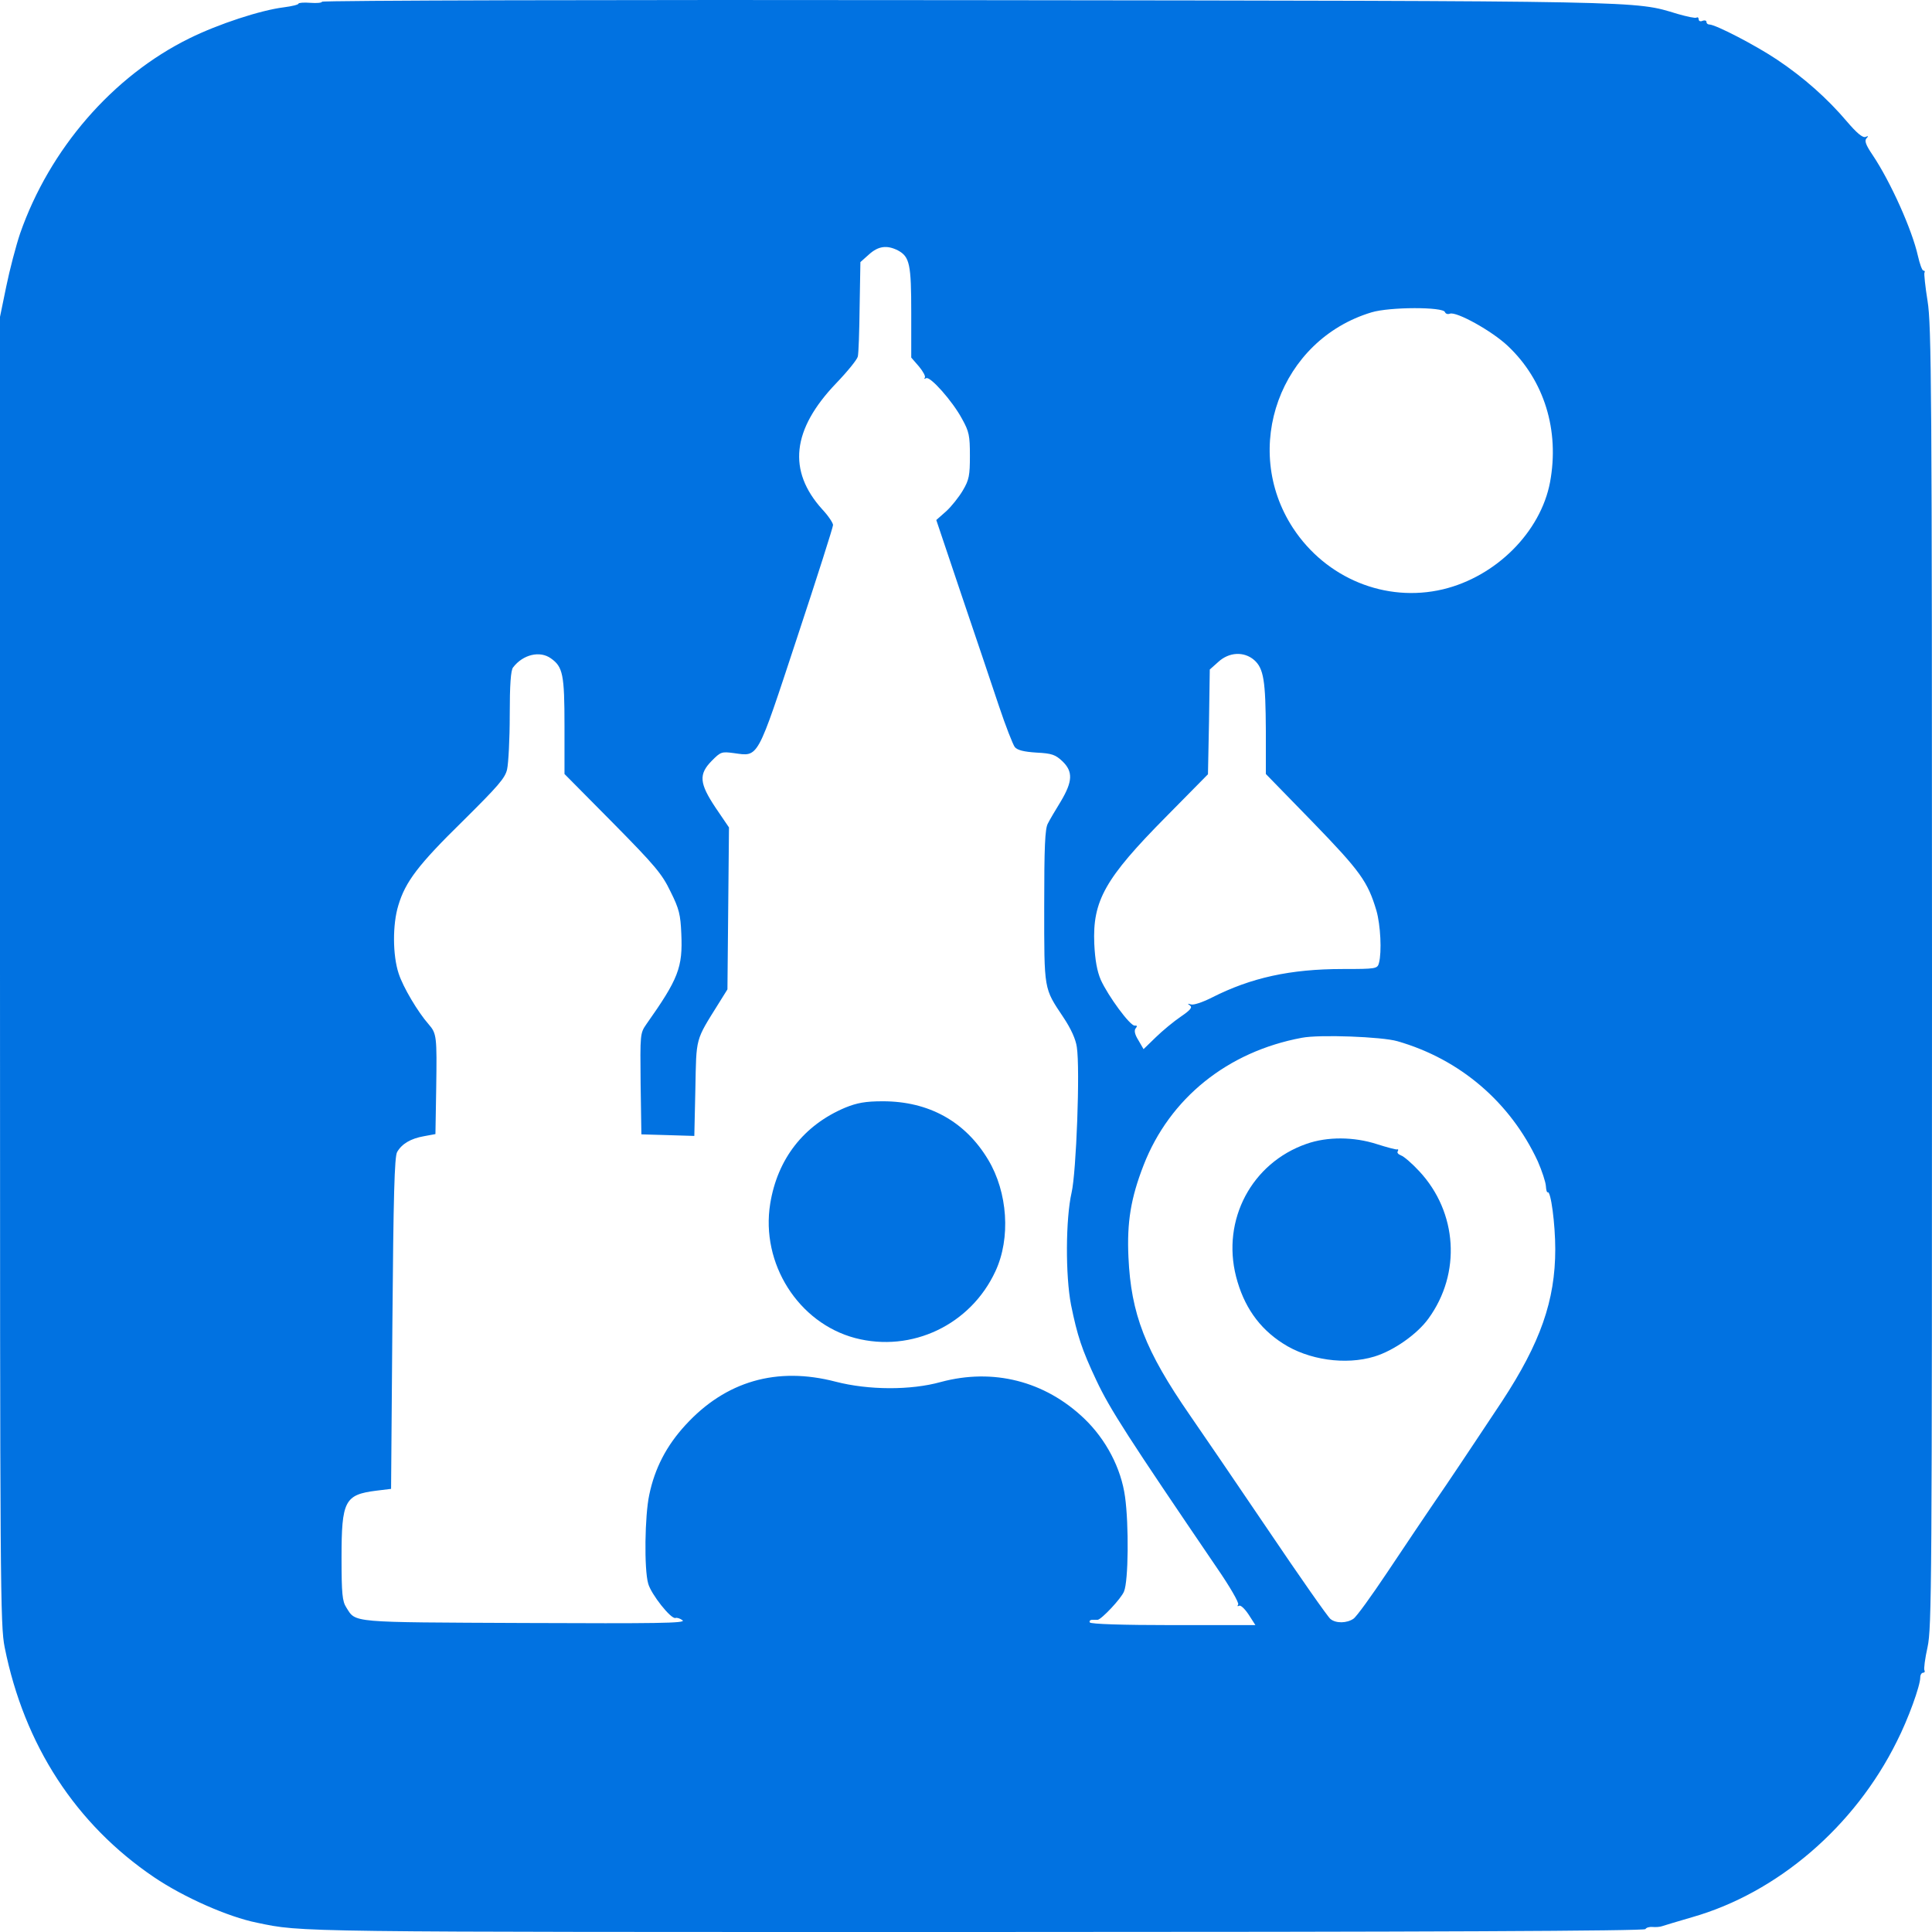
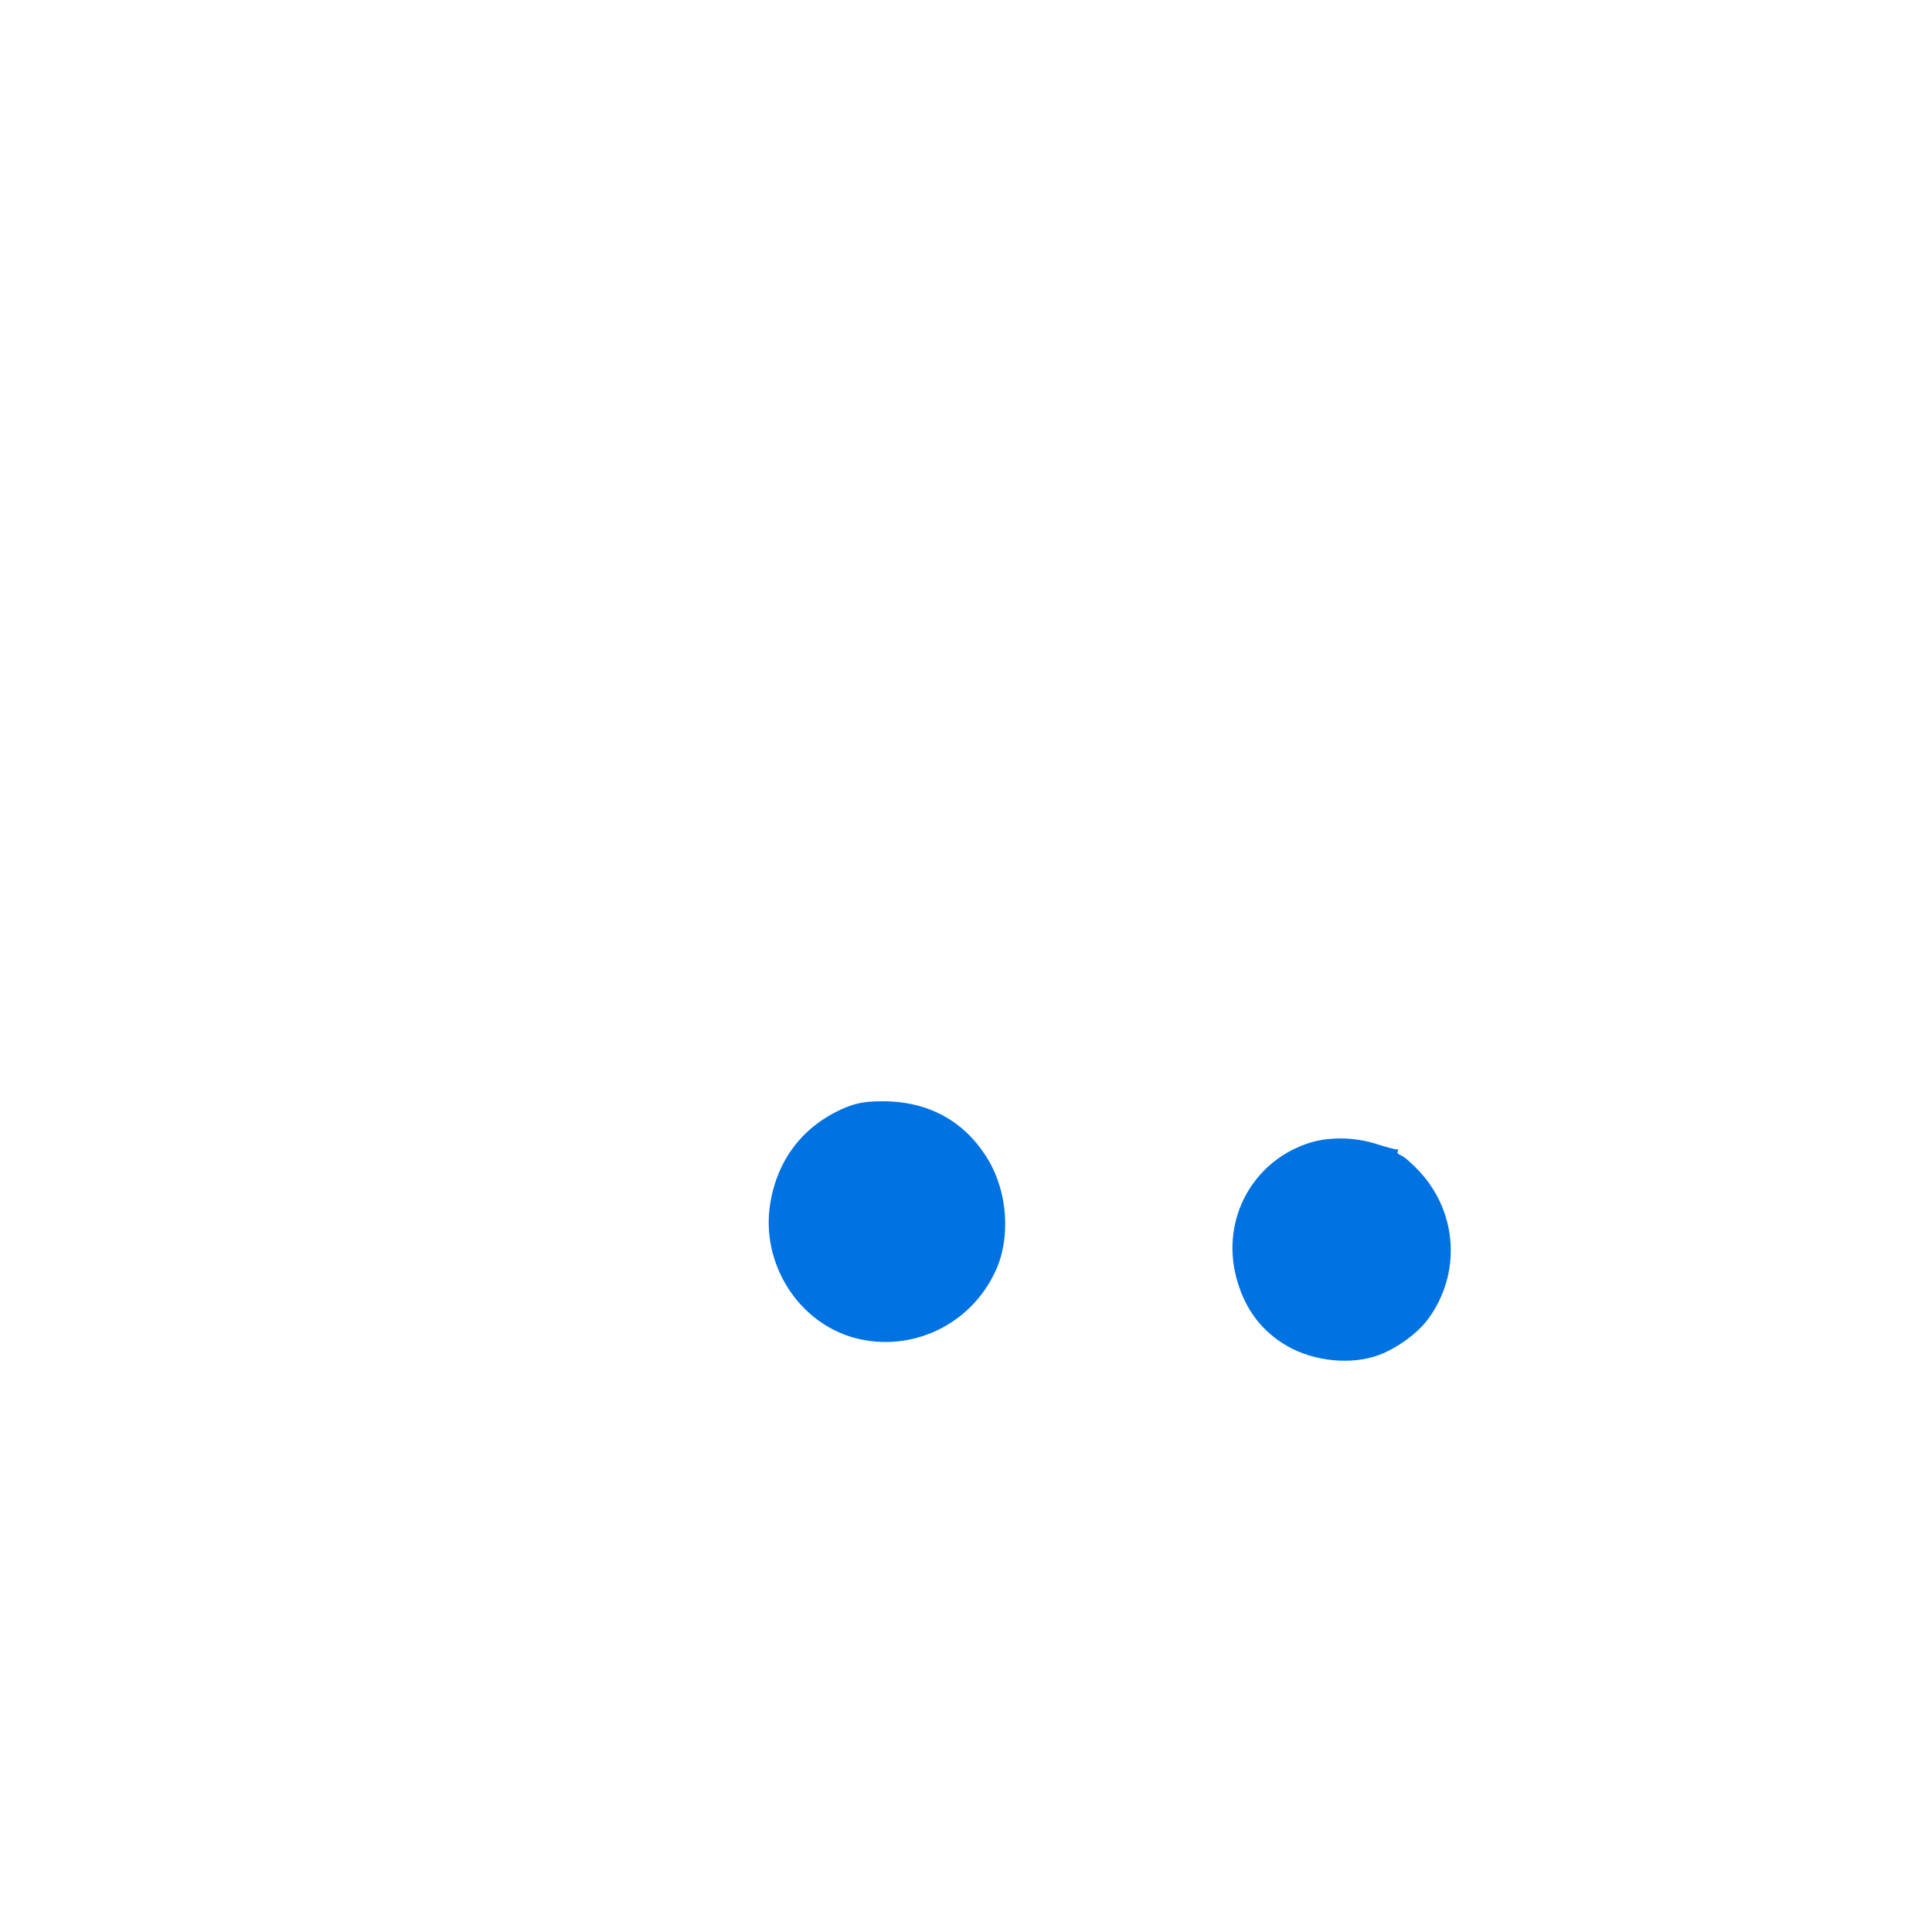
<svg xmlns="http://www.w3.org/2000/svg" width="50" height="50" viewBox="0 0 50 50" fill="none">
-   <path d="M8.333 0.045C8.333 0.073 8.198 0.086 8.03 0.073C7.861 0.059 7.726 0.073 7.726 0.093C7.726 0.121 7.557 0.162 7.348 0.189C6.741 0.264 5.655 0.621 4.906 0.99C2.915 1.969 1.282 3.859 0.52 6.043C0.412 6.365 0.25 6.981 0.162 7.413L0 8.2V25.112C0 41.147 0.007 42.058 0.121 42.633C0.628 45.166 1.964 47.213 3.988 48.583C4.757 49.103 5.904 49.61 6.653 49.76C7.834 50.007 7.497 50 25.283 50C37.031 50 42.551 49.973 42.584 49.925C42.605 49.884 42.692 49.863 42.767 49.87C42.847 49.877 42.962 49.87 43.016 49.849C43.07 49.829 43.421 49.726 43.792 49.617C45.999 48.987 47.996 47.275 49.089 45.07C49.386 44.488 49.696 43.626 49.696 43.413C49.696 43.345 49.73 43.29 49.771 43.29C49.804 43.29 49.825 43.263 49.804 43.228C49.784 43.194 49.818 42.927 49.885 42.626C49.993 42.126 50 41.038 50 25.283C50 9.987 49.986 8.412 49.885 7.789C49.825 7.419 49.791 7.084 49.804 7.057C49.825 7.029 49.811 7.002 49.777 7.002C49.744 7.002 49.683 6.831 49.636 6.625C49.487 5.954 48.934 4.715 48.462 4.01C48.286 3.75 48.246 3.64 48.306 3.578C48.36 3.524 48.354 3.51 48.279 3.544C48.205 3.571 48.05 3.441 47.794 3.14C47.294 2.551 46.687 2.01 45.992 1.545C45.452 1.182 44.4 0.634 44.237 0.634C44.197 0.634 44.163 0.607 44.163 0.566C44.163 0.531 44.116 0.518 44.062 0.538C44.008 0.566 43.961 0.545 43.961 0.497C43.961 0.456 43.934 0.436 43.907 0.456C43.873 0.477 43.657 0.429 43.414 0.36C42.281 0.018 42.814 0.025 24.98 0.004C15.823 -0.009 8.333 0.011 8.333 0.045ZM23.239 6.481C23.543 6.646 23.583 6.837 23.583 8.097V9.254L23.785 9.487C23.893 9.617 23.961 9.747 23.934 9.775C23.907 9.809 23.92 9.809 23.968 9.788C24.069 9.727 24.649 10.377 24.899 10.843C25.081 11.171 25.101 11.274 25.101 11.795C25.101 12.301 25.081 12.418 24.919 12.691C24.818 12.863 24.622 13.109 24.487 13.232L24.231 13.458L24.878 15.382C25.236 16.437 25.675 17.738 25.85 18.265C26.026 18.792 26.215 19.271 26.262 19.333C26.329 19.415 26.498 19.456 26.822 19.477C27.227 19.497 27.314 19.532 27.497 19.703C27.773 19.97 27.76 20.223 27.456 20.736C27.321 20.956 27.166 21.216 27.119 21.312C27.044 21.442 27.024 21.921 27.024 23.455C27.024 25.646 27.011 25.564 27.517 26.324C27.719 26.625 27.841 26.899 27.868 27.097C27.956 27.659 27.854 30.343 27.733 30.863C27.578 31.541 27.571 33.013 27.719 33.773C27.881 34.567 27.996 34.923 28.374 35.724C28.725 36.471 29.204 37.21 31.491 40.572C31.822 41.051 32.072 41.483 32.044 41.524C32.017 41.565 32.024 41.578 32.065 41.558C32.105 41.53 32.213 41.633 32.314 41.784L32.49 42.058H30.371C29.028 42.058 28.232 42.03 28.205 41.989C28.185 41.955 28.212 41.921 28.266 41.921C28.327 41.921 28.387 41.921 28.408 41.921C28.509 41.907 29.015 41.373 29.089 41.188C29.204 40.921 29.217 39.463 29.116 38.737C29.015 37.998 28.623 37.251 28.057 36.71C27.038 35.738 25.702 35.403 24.352 35.765C23.57 35.984 22.476 35.978 21.626 35.758C20.101 35.361 18.779 35.745 17.739 36.881C17.247 37.416 16.943 38.004 16.802 38.689C16.687 39.223 16.667 40.606 16.775 40.983C16.849 41.257 17.368 41.914 17.483 41.873C17.517 41.859 17.605 41.886 17.665 41.934C17.76 42.01 16.977 42.017 13.583 42.003C9.015 41.982 9.217 42.003 8.961 41.599C8.86 41.441 8.839 41.25 8.839 40.312C8.839 38.84 8.92 38.682 9.737 38.579L10.121 38.532L10.155 34.252C10.182 30.945 10.209 29.939 10.277 29.816C10.398 29.603 10.627 29.466 10.972 29.405L11.269 29.35L11.289 28.159C11.309 26.823 11.302 26.748 11.093 26.508C10.816 26.194 10.432 25.55 10.317 25.194C10.162 24.728 10.155 23.927 10.31 23.427C10.493 22.818 10.823 22.38 11.984 21.243C12.888 20.346 13.077 20.134 13.124 19.908C13.158 19.757 13.192 19.128 13.192 18.505C13.192 17.724 13.219 17.34 13.279 17.272C13.536 16.936 13.974 16.834 14.258 17.039C14.568 17.258 14.609 17.457 14.609 18.785V20.031L15.857 21.291C16.957 22.407 17.132 22.613 17.355 23.078C17.578 23.523 17.611 23.674 17.632 24.16C17.672 25.043 17.557 25.331 16.727 26.508C16.566 26.741 16.566 26.762 16.579 28.049L16.599 29.357L17.281 29.377L17.969 29.398L17.996 28.179C18.023 26.83 17.989 26.947 18.596 25.974L18.826 25.605L18.846 23.509L18.866 21.414L18.522 20.908C18.097 20.271 18.077 20.038 18.421 19.689C18.651 19.456 18.677 19.449 18.988 19.49C19.642 19.579 19.575 19.696 20.628 16.505C21.14 14.958 21.559 13.643 21.559 13.588C21.559 13.534 21.437 13.349 21.282 13.184C20.378 12.185 20.493 11.117 21.64 9.919C21.93 9.617 22.186 9.302 22.2 9.227C22.22 9.152 22.24 8.57 22.247 7.94L22.267 6.783L22.49 6.584C22.733 6.365 22.956 6.338 23.239 6.481ZM37.395 8.077C37.416 8.125 37.47 8.138 37.524 8.118C37.692 8.056 38.61 8.563 39.022 8.953C39.966 9.843 40.364 11.137 40.115 12.479C39.872 13.767 38.718 14.924 37.341 15.252C35.864 15.601 34.319 14.972 33.462 13.664C32.112 11.596 33.131 8.796 35.493 8.084C35.965 7.94 37.355 7.94 37.395 8.077ZM32.456 17.08C32.706 17.299 32.753 17.621 32.76 18.908V20.031L33.968 21.271C35.209 22.551 35.398 22.818 35.621 23.564C35.729 23.941 35.763 24.632 35.688 24.92C35.648 25.071 35.621 25.078 34.75 25.078C33.394 25.078 32.375 25.303 31.363 25.817C31.12 25.94 30.891 26.015 30.823 25.995C30.729 25.968 30.722 25.968 30.796 26.022C30.864 26.07 30.81 26.139 30.56 26.31C30.378 26.433 30.088 26.673 29.912 26.844L29.595 27.152L29.46 26.919C29.366 26.769 29.346 26.666 29.393 26.611C29.44 26.556 29.427 26.536 29.366 26.543C29.244 26.549 28.677 25.776 28.488 25.358C28.394 25.139 28.34 24.852 28.32 24.427C28.273 23.311 28.596 22.736 30.175 21.14L31.262 20.038L31.289 18.683L31.309 17.327L31.532 17.128C31.808 16.875 32.193 16.854 32.456 17.08ZM36.167 26.947C37.787 27.412 39.089 28.528 39.798 30.055C39.906 30.302 40 30.589 40.007 30.692C40.014 30.801 40.034 30.87 40.054 30.856C40.135 30.808 40.25 31.678 40.25 32.328C40.25 33.657 39.865 34.752 38.873 36.265C38.522 36.792 37.874 37.772 37.429 38.429C36.977 39.086 36.289 40.113 35.891 40.709C35.493 41.304 35.108 41.839 35.027 41.893C34.858 42.01 34.575 42.017 34.433 41.9C34.373 41.859 33.63 40.798 32.794 39.559C31.95 38.312 31.053 36.998 30.796 36.628C29.636 34.951 29.271 34.006 29.204 32.534C29.163 31.63 29.265 31.007 29.595 30.158C30.27 28.419 31.775 27.214 33.691 26.858C34.143 26.769 35.769 26.83 36.167 26.947Z" fill="#0172E1" />
  <path d="M21.876 28.665C20.803 29.117 20.122 29.987 19.933 31.151C19.683 32.698 20.661 34.239 22.132 34.629C23.597 35.012 25.122 34.286 25.763 32.897C26.161 32.041 26.08 30.856 25.574 30.014C24.98 29.021 24.035 28.501 22.848 28.501C22.396 28.501 22.18 28.542 21.876 28.665Z" fill="#0172E1" />
  <path d="M33.812 29.603C32.395 30.096 31.613 31.568 31.99 33.04C32.186 33.8 32.578 34.369 33.198 34.766C33.859 35.197 34.824 35.334 35.567 35.108C36.066 34.958 36.68 34.526 36.97 34.122C37.82 32.951 37.719 31.377 36.734 30.315C36.545 30.11 36.329 29.925 36.262 29.904C36.188 29.877 36.147 29.829 36.174 29.795C36.194 29.761 36.188 29.733 36.154 29.747C36.127 29.754 35.891 29.692 35.634 29.61C35.04 29.418 34.352 29.412 33.812 29.603Z" fill="#0172E1" />
</svg>